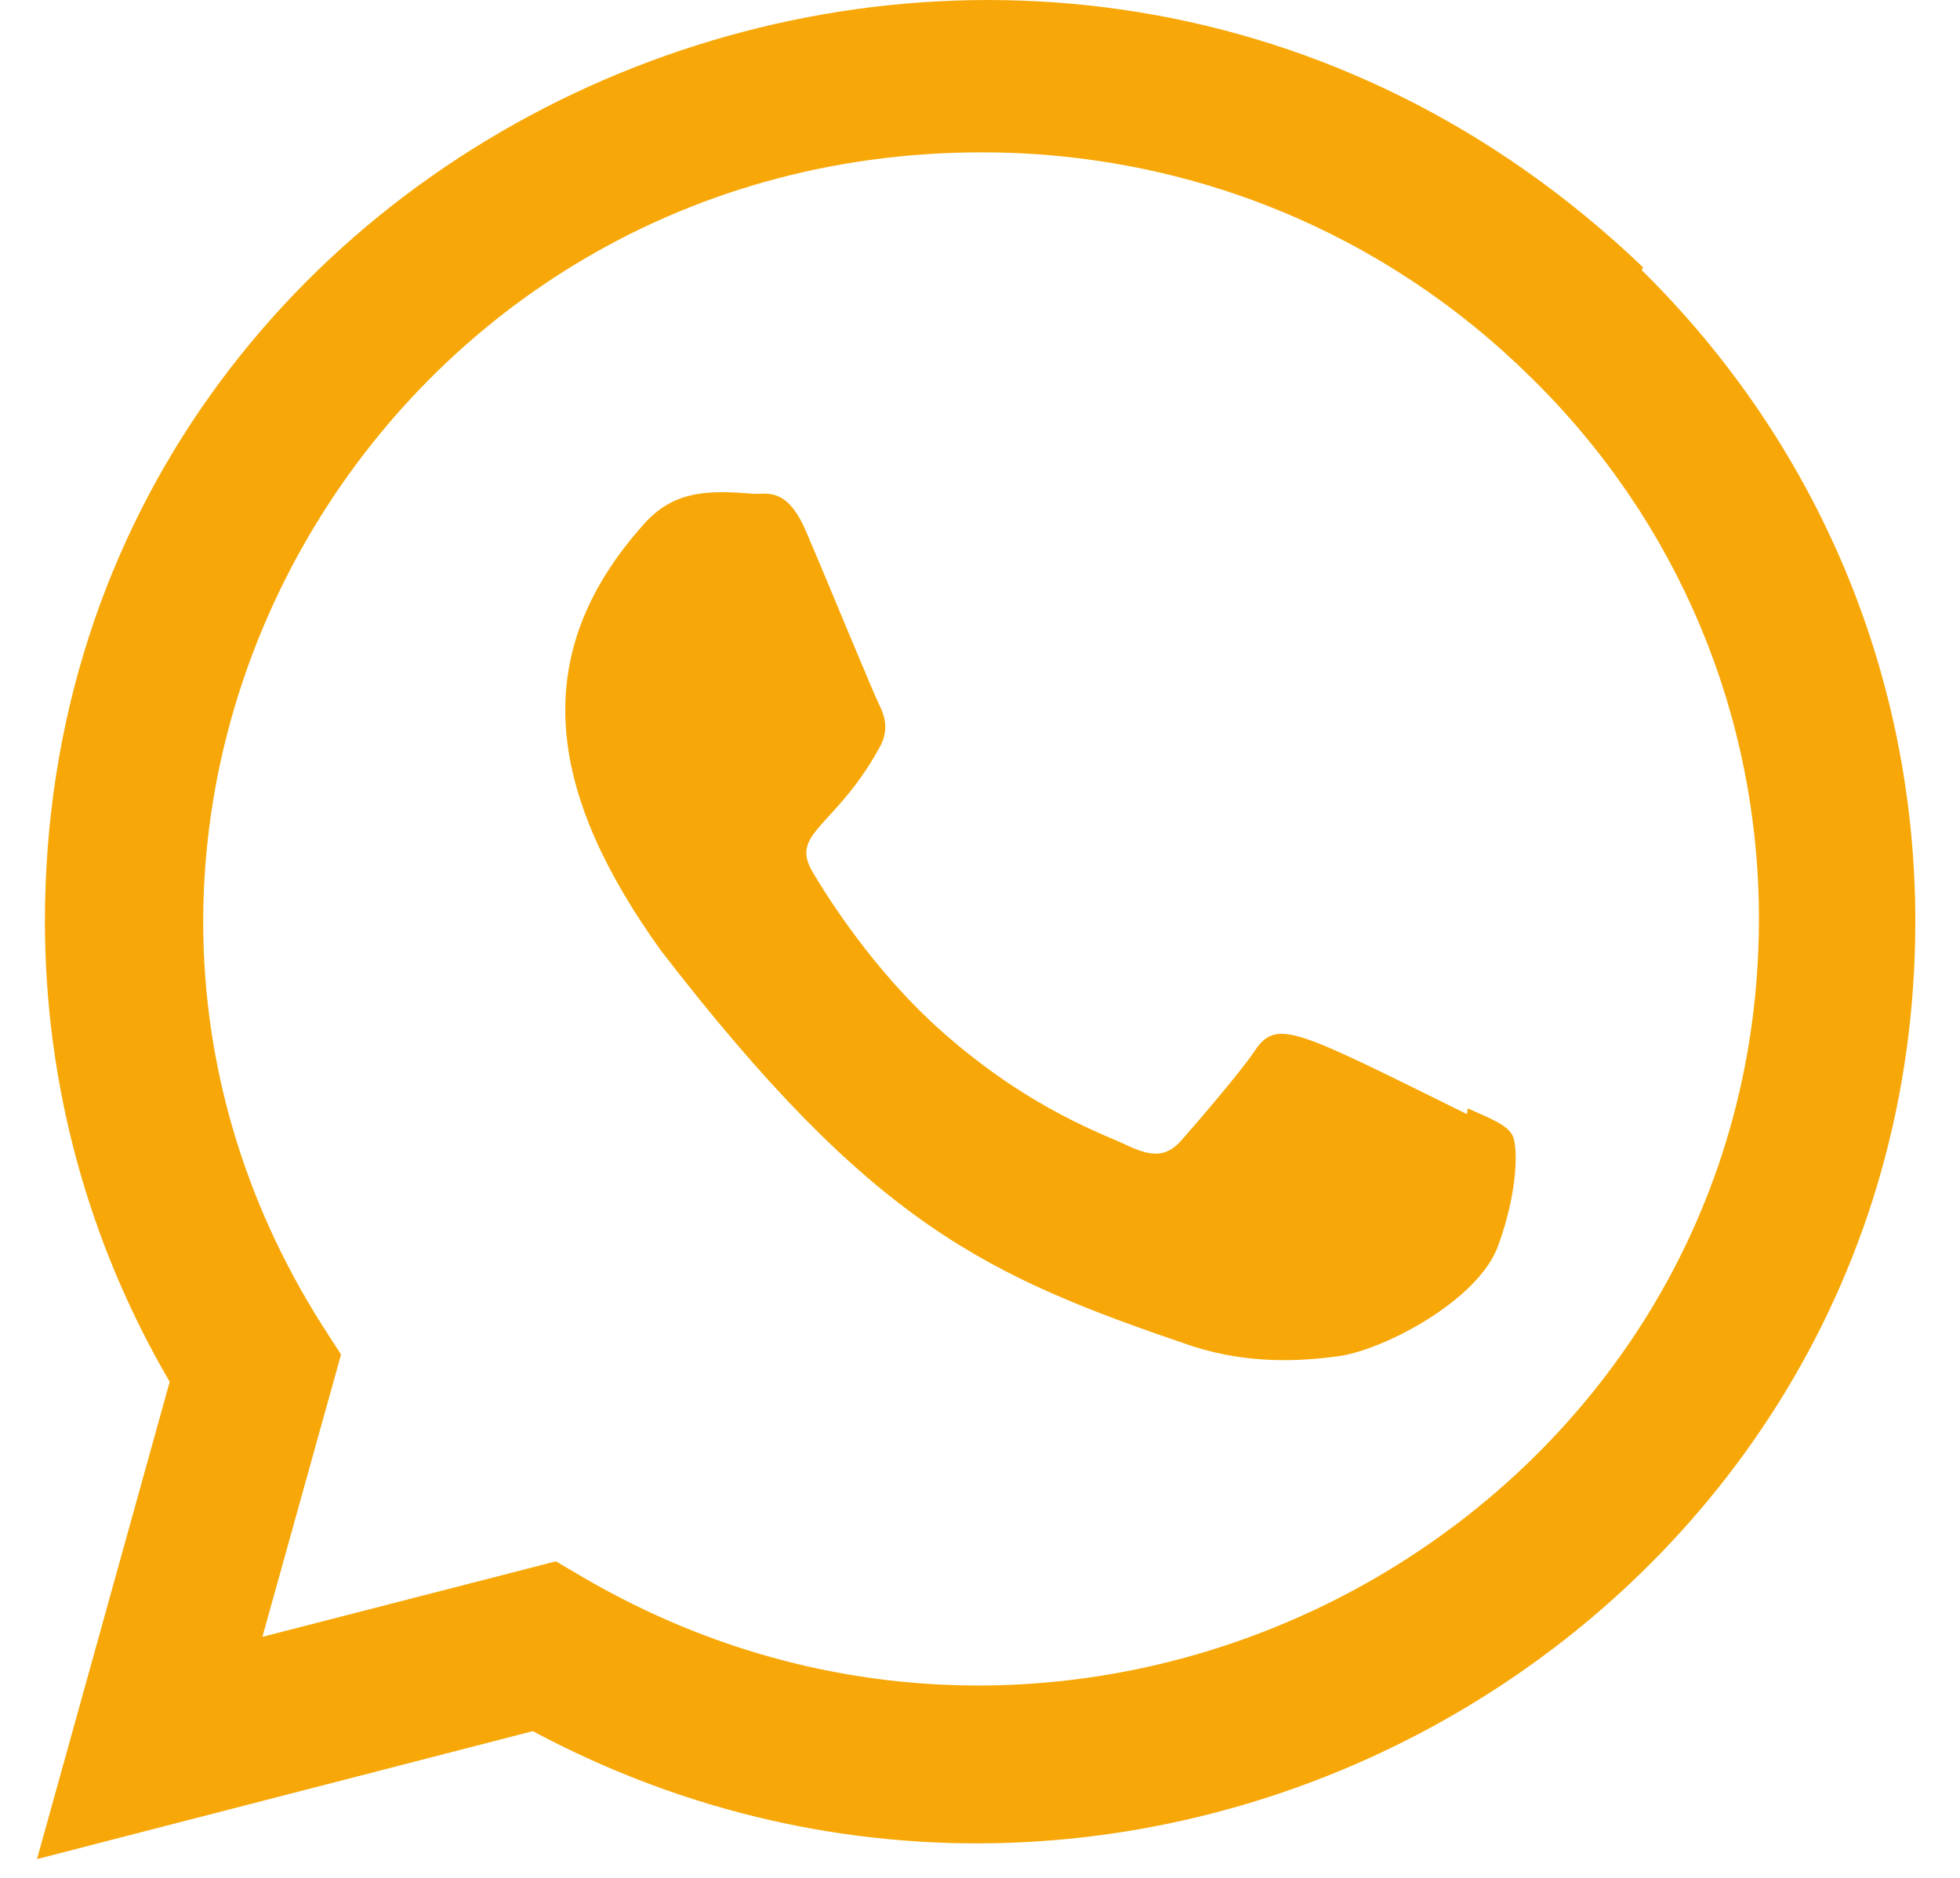
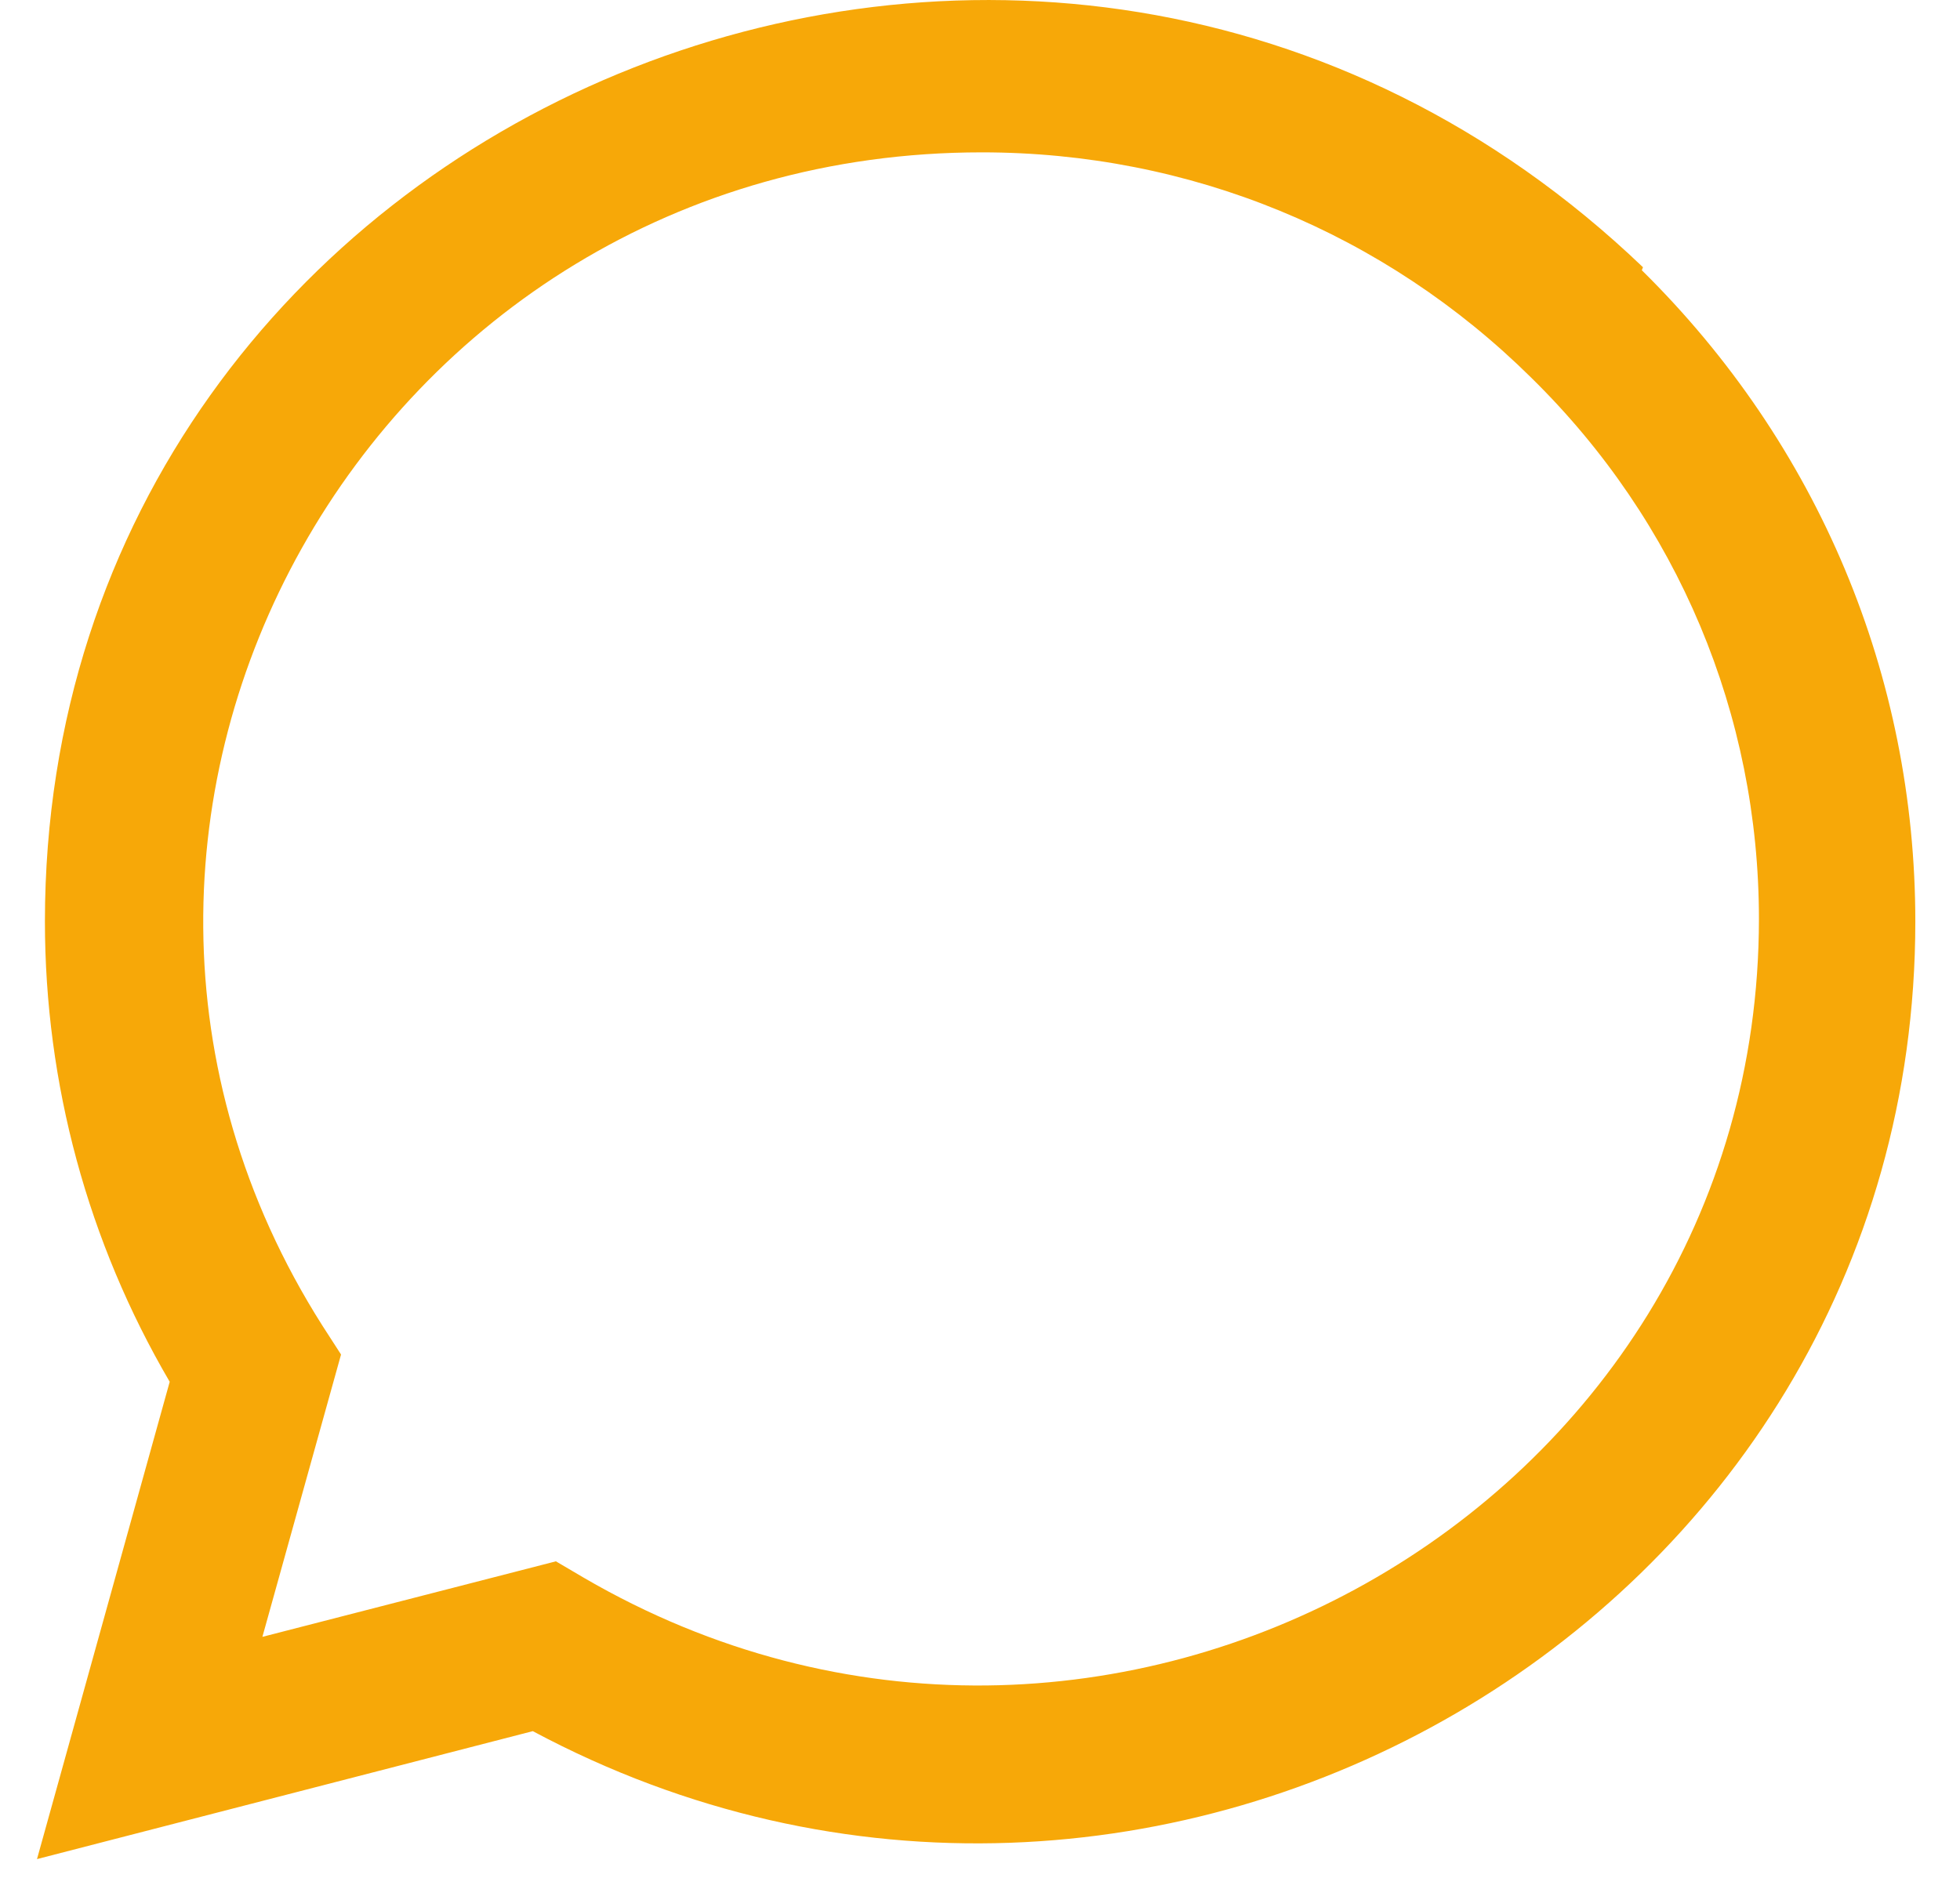
<svg xmlns="http://www.w3.org/2000/svg" width="24" height="23" viewBox="0 0 24 23" fill="none">
-   <path d="M17.972 13.575L17.963 13.646C15.856 12.606 15.636 12.468 15.363 12.872C15.175 13.152 14.624 13.787 14.459 13.975C14.291 14.159 14.124 14.174 13.84 14.046C13.552 13.903 12.629 13.604 11.537 12.637C10.686 11.883 10.114 10.957 9.946 10.673C9.665 10.193 10.252 10.124 10.787 9.123C10.883 8.923 10.834 8.767 10.763 8.625C10.691 8.483 10.119 7.088 9.88 6.532C9.65 5.978 9.413 6.049 9.236 6.049C8.684 6.001 8.28 6.009 7.925 6.375C6.378 8.058 6.768 9.794 8.091 11.64C10.692 15.011 12.078 15.631 14.612 16.492C15.296 16.708 15.92 16.677 16.414 16.607C16.964 16.521 18.107 15.923 18.346 15.254C18.59 14.585 18.59 14.03 18.518 13.902C18.447 13.774 18.259 13.703 17.972 13.575Z" fill="#F7A808" />
-   <path d="M20.118 3.273C12.749 -3.779 0.555 1.335 0.55 11.284C0.55 13.273 1.076 15.212 2.078 16.924L0.453 22.77L6.524 21.203C14.1 25.254 23.449 19.875 23.453 11.29C23.453 8.276 22.265 5.441 20.104 3.31L20.118 3.273ZM21.538 11.258C21.533 18.5 13.503 23.023 7.152 19.326L6.807 19.123L3.213 20.048L4.176 16.59L3.947 16.235C-0.005 10.006 4.536 1.866 12.022 1.866C14.566 1.866 16.953 2.848 18.751 4.627C20.547 6.39 21.538 8.754 21.538 11.258Z" fill="#F7A808" />
+   <path d="M20.118 3.273C12.749 -3.779 0.555 1.335 0.55 11.284C0.55 13.273 1.076 15.212 2.078 16.924L0.453 22.77L6.524 21.203C14.1 25.254 23.449 19.875 23.453 11.29C23.453 8.276 22.265 5.441 20.104 3.31L20.118 3.273M21.538 11.258C21.533 18.5 13.503 23.023 7.152 19.326L6.807 19.123L3.213 20.048L4.176 16.59L3.947 16.235C-0.005 10.006 4.536 1.866 12.022 1.866C14.566 1.866 16.953 2.848 18.751 4.627C20.547 6.39 21.538 8.754 21.538 11.258Z" fill="#F7A808" />
</svg>